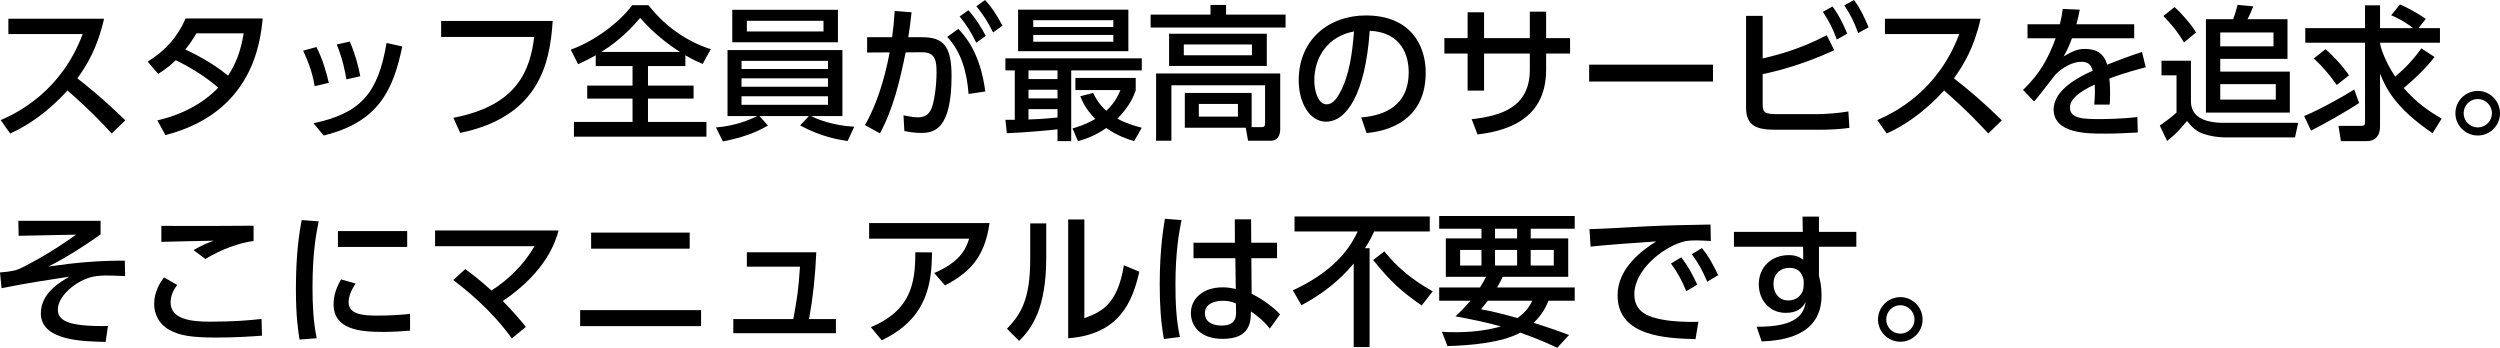
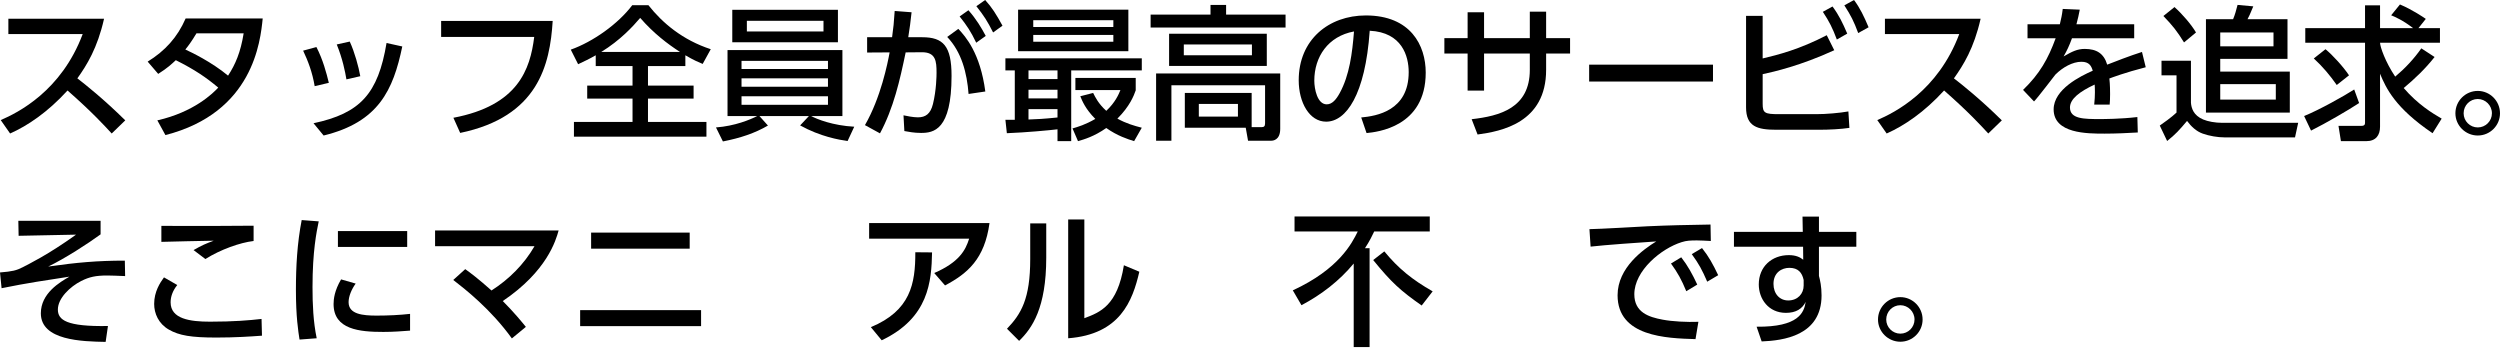
<svg xmlns="http://www.w3.org/2000/svg" version="1.1" id="レイヤー_1" x="0px" y="0px" width="363.698px" height="50.597px" viewBox="0 0 363.698 50.597" enable-background="new 0 0 363.698 50.597" xml:space="preserve">
  <g>
    <g>
      <path d="M15.138,2.729c-0.966,4.283-2.52,6.762-3.884,8.672c1.176,0.902,3.842,3.023,6.971,6.109l-1.974,1.911    c-0.987-1.071-2.792-3.065-6.425-6.257c-2.876,3.149-5.795,5.123-8.356,6.257l-1.365-1.952c2.499-1.071,8.818-4.221,11.926-12.514    H1.218V2.729H15.138z" />
      <path d="M21.483,8.965c2.52-1.554,4.325-3.527,5.522-6.277h11.212c-0.336,3.338-1.386,13.689-14.151,16.965L22.89,17.51    c5.291-1.196,8.062-3.904,8.86-4.766c-1.722-1.449-3.401-2.604-6.173-3.989c-0.588,0.546-1.197,1.134-2.562,1.995L21.483,8.965z     M28.58,4.85c-0.756,1.26-1.176,1.806-1.617,2.352c0.903,0.42,3.779,1.785,6.215,3.801c1.071-1.639,1.827-3.402,2.268-6.152H28.58    z" />
      <path d="M45.779,12.534c-0.336-2.016-0.966-3.653-1.68-5.165l1.932-0.525c0.945,1.827,1.47,3.801,1.806,5.207L45.779,12.534z     M45.611,17.93c6.803-1.448,9.385-4.283,10.624-11.674l2.289,0.504c-1.323,6.342-3.443,11.002-11.443,12.955L45.611,17.93z     M50.398,11.547c-0.189-1.112-0.546-2.96-1.407-5.08l1.89-0.42c0.714,1.553,1.281,3.632,1.533,5.039L50.398,11.547z" />
      <path d="M80.405,3.044c-0.398,6.403-2.12,13.941-13.458,16.293l-0.987-2.204c9.427-1.785,11.169-7.055,11.757-11.758H64.176V3.044    H80.405z" />
      <path d="M86.667,8.041c-0.945,0.546-1.723,0.902-2.562,1.302l-1.07-2.12c3.254-1.155,6.908-3.759,8.944-6.467h2.352    c2.016,2.561,4.955,5.06,9.07,6.403l-1.176,2.142c-0.651-0.273-1.302-0.546-2.52-1.26v1.574h-5.438v2.835h6.635v1.89h-6.635v3.401    h8.504v2.142H83.496v-2.142h8.524V14.34h-6.593v-1.89h6.593V9.615h-5.354V8.041z M98.929,7.559    c-1.764-1.135-3.822-2.688-5.795-4.955c-1.051,1.238-2.898,3.254-5.67,4.955H98.929z" />
      <path d="M123.309,20.513c-1.218-0.168-3.947-0.63-6.907-2.268l1.28-1.364h-7.202l1.239,1.385    c-1.911,1.113-3.989,1.807-6.551,2.311l-1.008-2.037c2.771-0.21,4.976-1.134,6.005-1.658h-4.325V7.285h16.713v9.596h-4.556    c0.86,0.461,3.17,1.385,6.277,1.553L123.309,20.513z M121.901,1.428v4.724h-15.369V1.428H121.901z M107.876,8.859v1.176h12.577    V8.859H107.876z M107.876,11.4v1.218h12.577V11.4H107.876z M107.876,14.004v1.238h12.577v-1.238H107.876z M108.653,3.023v1.553    h11.148V3.023H108.653z" />
      <path d="M125.832,18.203c2.31-4.01,3.296-8.986,3.591-10.582l-3.275,0.021V5.416h3.632c0.188-1.322,0.272-2.162,0.378-3.82    l2.457,0.188c-0.168,1.554-0.252,2.163-0.483,3.632h2.036c3.045,0,4.263,1.26,4.263,5.627c0,7.916-2.624,8.294-4.451,8.294    c-1.028,0-1.806-0.168-2.415-0.272l-0.125-2.289c0.524,0.105,1.385,0.294,2.1,0.294c1.092,0,1.826-0.483,2.184-1.932    c0.504-2.036,0.524-4.157,0.524-4.556c0-1.68-0.104-3.003-2.163-2.982l-2.33,0.021c-0.84,4.053-1.764,8.125-3.737,11.779    L125.832,18.203z M140.907,13.668c-0.23-3.045-1.008-6.089-3.107-8.293l1.617-1.176c1.049,1.112,3.191,3.527,3.926,9.111    L140.907,13.668z M140.886,1.49c1.155,1.302,1.891,2.562,2.52,3.737l-1.385,0.987c-0.777-1.617-1.344-2.479-2.415-3.822    L140.886,1.49z M143.321,0c1.008,1.112,1.596,2.057,2.52,3.736l-1.364,0.987c-0.84-1.659-1.323-2.415-2.436-3.821L143.321,0z" />
      <path d="M146.265,17.426h1.365v-7.18h-1.365V8.482h19.842v1.764h-10.268v10.287h-1.994v-1.721    c-1.238,0.146-4.598,0.461-7.369,0.566L146.265,17.426z M148.112,1.406h16.041v6.047h-16.041V1.406z M149.624,10.246v1.26h4.221    v-1.26H149.624z M149.624,13.059v1.26h4.221v-1.26H149.624z M153.845,15.873h-4.221v1.512c1.26-0.043,2.143-0.084,4.221-0.295    V15.873z M150.317,2.939v0.986h11.652V2.939H150.317z M150.317,5.08v0.987h11.652V5.08H150.317z M159.03,13.521    c0.315,0.629,0.756,1.553,1.911,2.604c1.302-1.219,1.806-2.395,2.058-3.023h-6.551v-1.764h8.776v1.805    c-0.272,0.777-0.86,2.311-2.667,4.115c1.26,0.693,2.395,1.029,3.549,1.323l-1.113,1.952c-0.902-0.272-2.456-0.776-4.052-1.91    c-1.764,1.238-3.233,1.658-4.115,1.91l-0.798-1.848c0.798-0.23,1.869-0.545,3.317-1.385c-1.428-1.428-1.911-2.625-2.184-3.297    L159.03,13.521z" />
      <path d="M187.022,4.01h-19.631V2.12h8.713V0.713h2.268V2.12h8.65V4.01z M172.367,18.581v-5.06h9.722v4.976h1.448    c0.336,0,0.504-0.126,0.504-0.546v-5.543h-13.626v8.062h-2.227v-9.784h18.057v8.062c0,1.68-1.112,1.722-1.28,1.722h-3.401    l-0.336-1.89H172.367z M184.293,9.595h-14.214V4.912h14.214V9.595z M182.13,6.467h-9.91v1.574h9.91V6.467z M180.094,15.117h-5.69    v1.848h5.69V15.117z" />
      <path d="M198.028,17.09c2.226-0.209,6.908-0.965,6.908-6.592c0-2.331-0.967-5.795-5.67-6.026    c-0.65,9.343-3.443,13.228-6.34,13.228c-2.436,0-3.99-2.793-3.99-6.025c0-5.9,4.367-9.428,9.764-9.428    c6.529,0,8.713,4.367,8.713,8.314c0,7.937-7.117,8.65-8.607,8.797L198.028,17.09z M191.204,11.736    c0,1.218,0.441,3.443,1.807,3.443c0.797,0,1.385-0.714,1.889-1.638c1.428-2.604,1.827-5.815,2.079-8.966    C193.199,5.27,191.204,8.271,191.204,11.736z" />
      <path d="M228.413,5.543v2.246h-3.484v2.373c0,7.705-6.53,8.943-9.974,9.406l-0.86-2.227c4.072-0.461,8.461-1.616,8.461-7.18V7.789    h-6.656v5.396h-2.393V7.789h-3.381V5.543h3.381V1.784h2.393v3.759h6.656V1.7h2.373v3.843H228.413z" />
      <path d="M249.204,9.406v2.456h-18.016V9.406H249.204z" />
      <path d="M256.431,8.503c2.204-0.524,5.332-1.302,9.322-3.38l1.092,2.184c-4.893,2.246-8.756,3.128-10.414,3.484v4.305    c0,1.344,0.293,1.512,2.372,1.512h5.417c1.428,0,3.401-0.168,4.682-0.398l0.147,2.393c-1.239,0.189-3.023,0.273-4.347,0.273    h-6.299c-2.75,0-4.388-0.462-4.388-3.254V2.309h2.415V8.503z M266.593,0.944c0.944,1.28,1.469,2.372,2.141,3.947l-1.512,0.86    c-0.629-1.68-1.092-2.604-2.036-4.031L266.593,0.944z M269.721,0c0.882,1.196,1.428,2.33,2.12,3.968l-1.512,0.84    c-0.65-1.743-1.049-2.52-2.016-4.031L269.721,0z" />
      <path d="M288.138,2.729c-0.965,4.283-2.52,6.762-3.884,8.672c1.176,0.902,3.843,3.023,6.971,6.109l-1.974,1.911    c-0.986-1.071-2.793-3.065-6.425-6.257c-2.876,3.149-5.795,5.123-8.356,6.257l-1.365-1.952c2.499-1.071,8.818-4.221,11.926-12.514    h-10.812V2.729H288.138z" />
      <path d="M310.481,3.527v2.036h-9.049c-0.42,1.155-0.714,1.743-1.218,2.646c1.239-0.714,1.995-1.092,3.065-1.092    c1.742,0,2.793,0.672,3.275,2.289c0.966-0.379,3.381-1.323,5.061-1.848l0.545,2.225c-2.96,0.756-5.018,1.533-5.291,1.639    c0.105,0.902,0.105,1.952,0.105,2.268c0,0.672-0.021,1.092-0.062,1.532h-2.247c0.147-1.364,0.104-2.436,0.063-2.919    c-2.205,1.029-3.591,2.1-3.591,3.339c0,1.68,2.058,1.68,4.367,1.68c0.44,0,2.981,0,5.438-0.294l0.062,2.246    c-1.449,0.084-3.213,0.168-4.85,0.168c-2.499,0-7.391,0-7.391-3.527c0-2.939,3.926-4.85,5.689-5.627    c-0.21-0.692-0.504-1.301-1.658-1.301c-1.26,0-2.709,0.797-3.779,1.868c-0.084,0.084-2.541,3.339-3.107,3.905l-1.596-1.68    c2.436-2.352,3.652-4.535,4.744-7.517h-4.094V3.527h4.703c0.189-0.777,0.314-1.344,0.42-2.227l2.478,0.105    c-0.147,0.798-0.252,1.218-0.483,2.121H310.481z" />
      <path d="M314.202,18.266c0.441-0.293,1.806-1.28,2.436-1.889v-5.418h-2.184v-2.12h4.283v6.11c0.062,0.756,0.336,1.826,1.785,2.436    c0.692,0.293,1.764,0.482,2.729,0.482h11.086l-0.461,2.121H323.65c-1.028,0-2.247-0.211-3.191-0.547s-1.68-1.028-2.288-1.848    c-1.113,1.323-1.701,1.975-2.898,2.919L314.202,18.266z M316.344,1.028c1.176,1.05,2.478,2.583,3.128,3.695l-1.742,1.448    c-0.986-1.596-1.658-2.456-3.002-3.842L316.344,1.028z M320.921,2.792h3.947c0.252-0.567,0.482-1.407,0.65-2.079l2.289,0.211    c-0.441,1.112-0.693,1.596-0.84,1.868h5.816v5.774h-9.785v1.848h10.121v5.963h-12.199V2.792z M322.999,4.724v2.016h7.748V4.724    H322.999z M322.999,12.24v2.246h8.084V12.24H322.999z" />
      <path d="M343.202,14.99c-1.555,1.029-4.809,2.919-6.992,4.011l-1.008-2.12c2.226-0.903,5.857-2.939,7.285-3.863L343.202,14.99z     M354.183,8.293c-1.322,1.68-2.855,3.149-4.493,4.514c2.058,2.395,4.22,3.695,5.522,4.451l-1.323,2.121    c-5.438-3.674-6.761-6.529-7.643-8.65v7.705c0,1.239-0.608,2.1-1.995,2.1h-3.695l-0.356-2.225h3.339    c0.504,0,0.524-0.252,0.524-0.504V6.215h-8.692V4.094h8.692V0.776h2.184v3.317h4.808c-1.448-1.134-2.666-1.658-3.191-1.869    l1.281-1.574c1.806,0.756,3.527,1.932,3.758,2.1l-1.07,1.344h3.129v2.121h-8.714c0,0.588,0.776,2.812,2.204,4.934    c1.428-1.197,2.73-2.582,3.801-4.115L354.183,8.293z M338.31,7.159c1.029,0.84,2.604,2.562,3.422,3.8l-1.784,1.407    c-0.966-1.386-2.058-2.688-3.339-3.863L338.31,7.159z" />
      <path d="M363.698,16.481c0,1.784-1.449,3.233-3.234,3.233c-1.784,0-3.254-1.449-3.254-3.233c0-1.806,1.47-3.255,3.254-3.255    C362.228,13.227,363.698,14.676,363.698,16.481z M358.407,16.481c0,1.134,0.924,2.058,2.057,2.058    c1.135,0,2.059-0.924,2.059-2.058c0-1.155-0.945-2.079-2.059-2.079C359.331,14.402,358.407,15.326,358.407,16.481z" />
      <path d="M14.634,32.12v1.974c-1.806,1.322-5.165,3.506-7.622,4.682c4.157-0.588,7.139-0.86,11.149-0.86l0.042,2.247    c-1.113-0.043-1.995-0.084-2.583-0.084c-1.701,0-2.625,0.209-3.8,0.797c-1.617,0.819-3.401,2.499-3.401,4.158    c0,1.512,1.239,2.498,7.286,2.393l-0.336,2.311c-3.401-0.063-9.427-0.189-9.427-4.158c0-2.918,2.771-4.535,4.157-5.332    c-3.149,0.482-6.278,0.944-9.868,1.68L0,39.637c1.806-0.146,2.394-0.294,3.296-0.756c0.882-0.462,3.674-1.806,7.769-4.745    l-8.356,0.168L2.667,32.12H14.634z" />
      <path d="M25.787,41.463c-0.672,0.84-0.966,1.701-0.966,2.52c0,2.415,2.813,2.814,5.732,2.814c3.401,0,5.69-0.189,7.496-0.399    l0.063,2.436c-1.701,0.126-3.926,0.272-6.635,0.272c-3.632,0-5.417-0.293-6.908-1.154c-1.512-0.861-2.142-2.352-2.142-3.737    c0-1.784,0.861-3.087,1.428-3.863L25.787,41.463z M36.894,35.06c-1.974,0.231-4.808,1.239-7.013,2.624l-1.722-1.301    c1.197-0.693,1.848-0.967,2.939-1.365c-1.197,0.021-6.53,0.126-7.622,0.168v-2.33c3.548,0.041,12.745,0,13.417-0.021V35.06z" />
      <path d="M46.367,32.204c-0.315,1.512-0.903,4.347-0.903,9.574c0,2.499,0.105,4.997,0.609,7.433L43.575,49.4    c-0.189-1.239-0.525-3.297-0.525-7.244c0-3.401,0.189-6.803,0.84-10.141L46.367,32.204z M51.742,41.254    c-0.63,0.881-1.029,1.889-1.029,2.708c0,1.764,2.079,1.952,4.094,1.952c1.638,0,3.401-0.084,4.85-0.252v2.436    c-1.134,0.084-2.394,0.189-3.884,0.189c-3.443,0-7.244-0.336-7.244-4.053c0-0.713,0.126-1.952,1.092-3.59L51.742,41.254z     M59.238,33.611v2.309H49.16v-2.309H59.238z" />
      <path d="M67.682,39.154c0.735,0.524,1.89,1.385,3.821,3.107c2.562-1.639,4.746-3.822,6.257-6.446H63.294v-2.288h17.973    c-0.398,1.448-1.701,5.941-8.125,10.267c1.617,1.616,2.834,3.107,3.36,3.759l-2.037,1.68c-3.065-4.263-6.845-7.202-8.524-8.504    L67.682,39.154z" />
      <path d="M101.993,45.117v2.33H84.399v-2.33H101.993z M100.335,33.842v2.33h-14.34v-2.33H100.335z" />
-       <path d="M121.608,46.418v2.059H106.68v-2.059h8.734c0.546-3.023,0.756-4.283,0.966-7.621h-7.727v-2.1h10.1    c-0.147,3.527-0.504,6.719-1.051,9.721H121.608z" />
      <path d="M143.952,32.456c-0.715,5.228-3.191,7.327-6.467,9.07l-1.575-1.806c3.632-1.574,4.556-3.317,5.081-4.997H126.44v-2.268    H143.952z M126.692,47.594c5.754-2.393,6.488-6.299,6.467-10.896l2.436,0.021c-0.084,4.199-0.461,9.531-7.327,12.786    L126.692,47.594z" />
      <path d="M152.207,37.495c0,7.307-2.058,10.267-3.947,12.094l-1.764-1.764c2.058-2.142,3.38-4.347,3.38-10.12v-5.207h2.331V37.495z     M157.75,46.293c2.288-0.861,4.808-1.807,5.753-7.706l2.246,0.944c-0.986,4.263-2.812,9.113-10.351,9.68V31.932h2.352V46.293z" />
-       <path d="M171.884,32.016c-0.356,1.784-0.881,4.64-0.881,9.385c0,2.562,0.104,5.123,0.65,7.621l-2.33,0.295    c-0.441-2.395-0.609-4.935-0.609-7.916c0-5.145,0.566-8.42,0.756-9.574L171.884,32.016z M185.784,35.312v2.247h-3.738l0.043,5.186    c1.616,0.777,3.191,1.974,4.136,2.981l-1.491,2.079c-0.944-1.197-1.932-1.932-2.75-2.499l-0.021,0.608    c-0.084,2.184-1.26,3.381-4.115,3.381c-3.275,0-4.598-1.91-4.598-3.737c0-2.226,1.89-3.759,4.641-3.759    c0.881,0,1.469,0.147,1.889,0.252l-0.062-4.492h-6.089v-2.247h6.026l-0.021-3.401h2.373l0.021,3.401H185.784z M179.8,44.15    c-0.42-0.188-0.966-0.398-1.89-0.398c-1.26,0-2.624,0.482-2.624,1.826c0,1.303,1.196,1.785,2.436,1.785    c1.994,0,2.12-1.176,2.1-2.037L179.8,44.15z" />
      <path d="M196.937,38.335c-2.078,2.52-4.703,4.535-7.601,6.067l-1.26-2.162c6.698-3.086,8.608-6.845,9.448-8.566h-9.196V31.49    h19.673v2.184h-8.083c-0.272,0.566-0.63,1.344-1.344,2.436h0.672v14.383h-2.31V38.335z M201.388,36.571    c2.058,2.499,4.031,4.095,7.033,5.815l-1.596,2.059c-3.086-2.163-4.408-3.359-7.055-6.614L201.388,36.571z" />
-       <path d="M215.312,41.82c0.441-0.714,0.609-1.029,0.883-1.554h-5.858v-5.585h5.187v-1.406h-6.152v-1.848h19.715v1.848h-6.403v1.406    h5.459v5.585h-9.532c-0.21,0.44-0.357,0.756-0.818,1.554h11.295v1.932h-3.82c-0.273,0.672-0.819,1.953-2.163,3.213    c2.499,0.776,4.136,1.385,5.165,1.764l-1.722,1.868c-1.028-0.483-2.751-1.28-5.375-2.204c-2.729,1.49-7.391,1.868-10.603,1.952    l-0.799-2.079c0.567,0.043,1.176,0.063,2.079,0.063c2.897,0,5.103-0.44,6.487-0.84c-2.1-0.608-4.472-1.071-6.592-1.47    c0.629-0.588,1.322-1.26,2.162-2.268h-4.535V41.82H215.312z M212.415,38.629h3.107v-2.268h-3.107V38.629z M216.446,43.752    c-0.252,0.314-0.463,0.588-0.987,1.238c1.196,0.231,2.981,0.609,5.312,1.281c1.428-1.05,1.785-1.826,2.143-2.52H216.446z     M217.495,34.682h3.213v-1.406h-3.213V34.682z M217.495,38.629h3.213v-2.268h-3.213V38.629z M222.682,38.629h3.359v-2.268h-3.359    V38.629z" />
      <path d="M248.889,35.06c-0.798-0.042-1.448-0.084-2.016-0.084c-0.924,0-1.512,0.021-2.226,0.252    c-2.981,0.924-6.887,4.157-6.887,7.579c0,2.625,2.078,3.318,4.115,3.695c1.428,0.273,3.549,0.379,5.207,0.315l-0.42,2.52    c-4.241-0.126-11.338-0.356-11.338-6.383c0-4.031,3.779-6.698,5.627-7.831c-2.226,0.146-7.601,0.524-9.553,0.756l-0.168-2.541    c1.532-0.021,7.285-0.357,8.482-0.42c3.212-0.146,5.5-0.189,9.133-0.252L248.889,35.06z M244.585,37.432    c0.965,1.239,1.637,2.479,2.33,3.969l-1.596,0.966c-0.693-1.68-1.238-2.667-2.226-4.031L244.585,37.432z M247.608,36.088    c0.986,1.239,1.596,2.352,2.352,3.947l-1.596,0.945c-0.756-1.742-1.197-2.562-2.247-4.01L247.608,36.088z" />
      <path d="M270.057,33.736v2.163h-5.438v4.241c0.168,0.63,0.379,1.533,0.379,2.834c0,5.9-5.627,6.572-8.714,6.698l-0.735-2.142    c6.11,0.062,6.908-2.058,7.139-3.611c-0.504,1.008-1.406,1.596-2.876,1.596c-2.54,0-3.947-2.037-3.947-4.137    c0-2.604,1.911-4.262,4.367-4.262c1.05,0,1.659,0.314,2.1,0.672l-0.021-1.89h-10.058v-2.163h10.015l-0.041-2.225h2.393v2.225    H270.057z M262.394,40.729c-0.231-1.07-0.799-1.764-2.079-1.764c-1.112,0-2.31,0.693-2.31,2.33c0,1.449,0.902,2.415,2.142,2.415    c1.386,0,2.247-0.987,2.247-2.163V40.729z" />
      <path d="M279.698,46.481c0,1.784-1.449,3.233-3.234,3.233c-1.784,0-3.254-1.449-3.254-3.233c0-1.806,1.47-3.255,3.254-3.255    C278.228,43.227,279.698,44.676,279.698,46.481z M274.407,46.481c0,1.134,0.924,2.058,2.057,2.058    c1.135,0,2.059-0.924,2.059-2.058c0-1.155-0.945-2.079-2.059-2.079C275.331,44.402,274.407,45.326,274.407,46.481z" />
    </g>
  </g>
</svg>